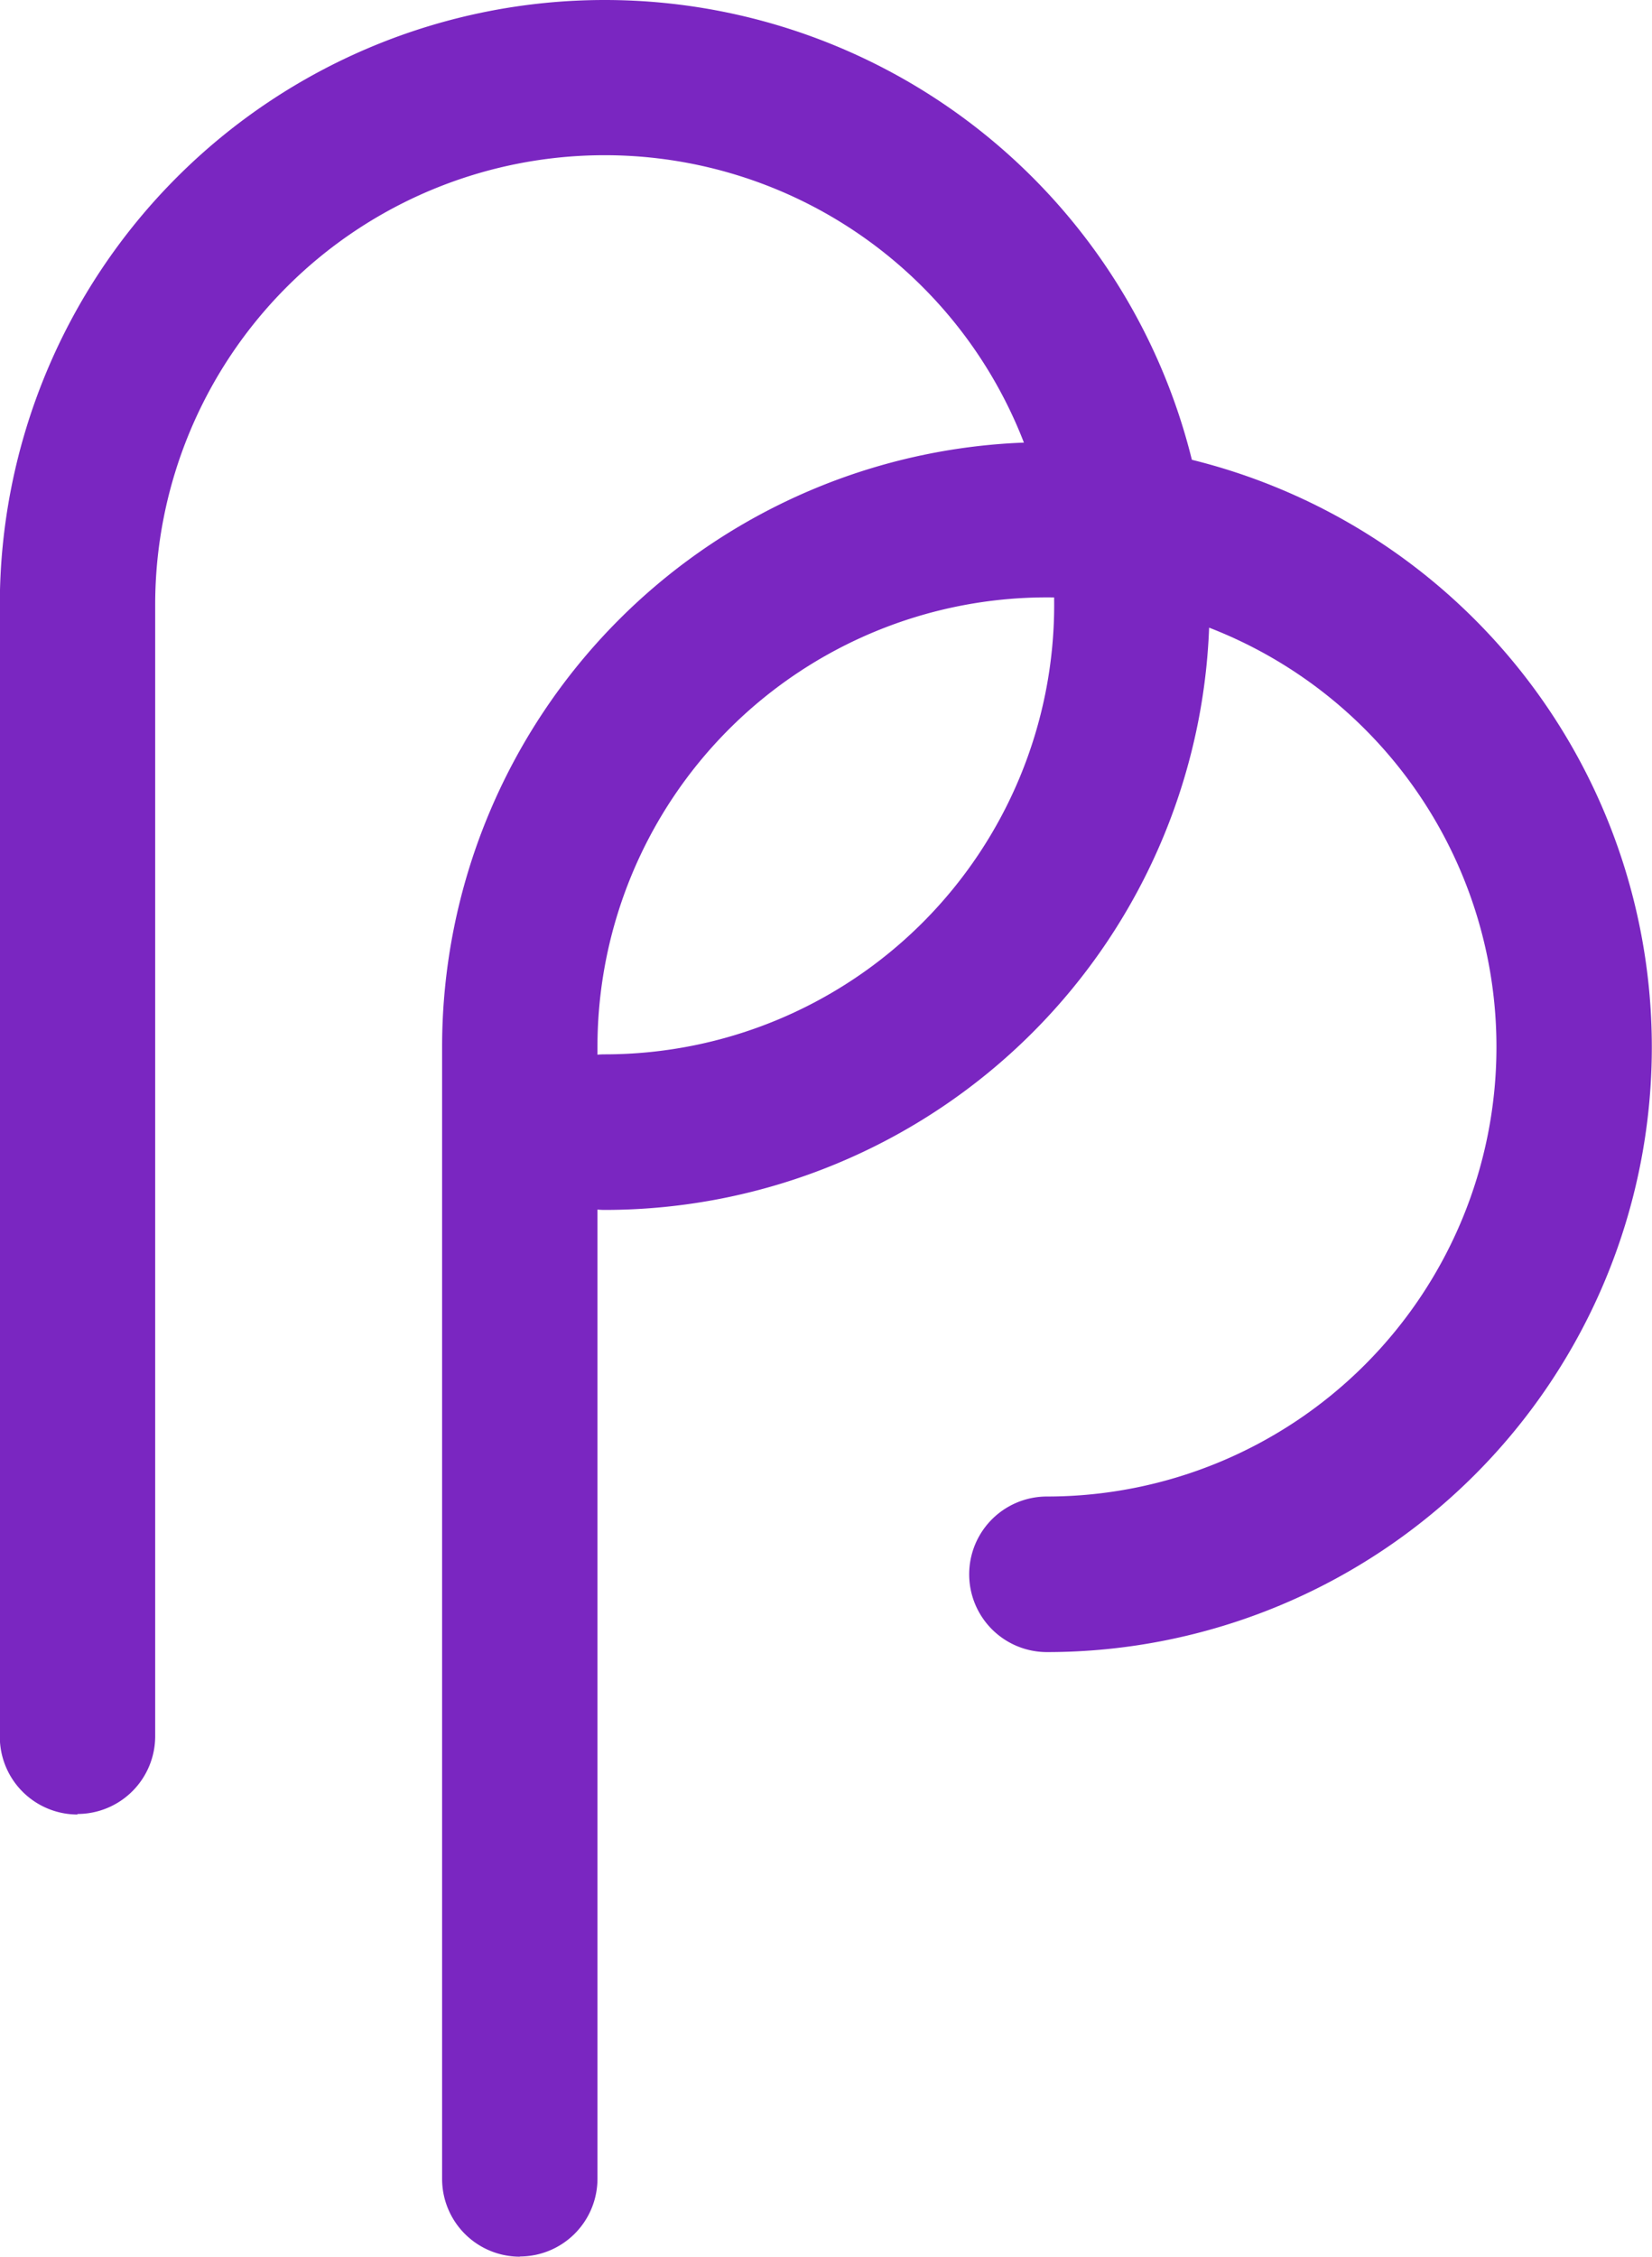
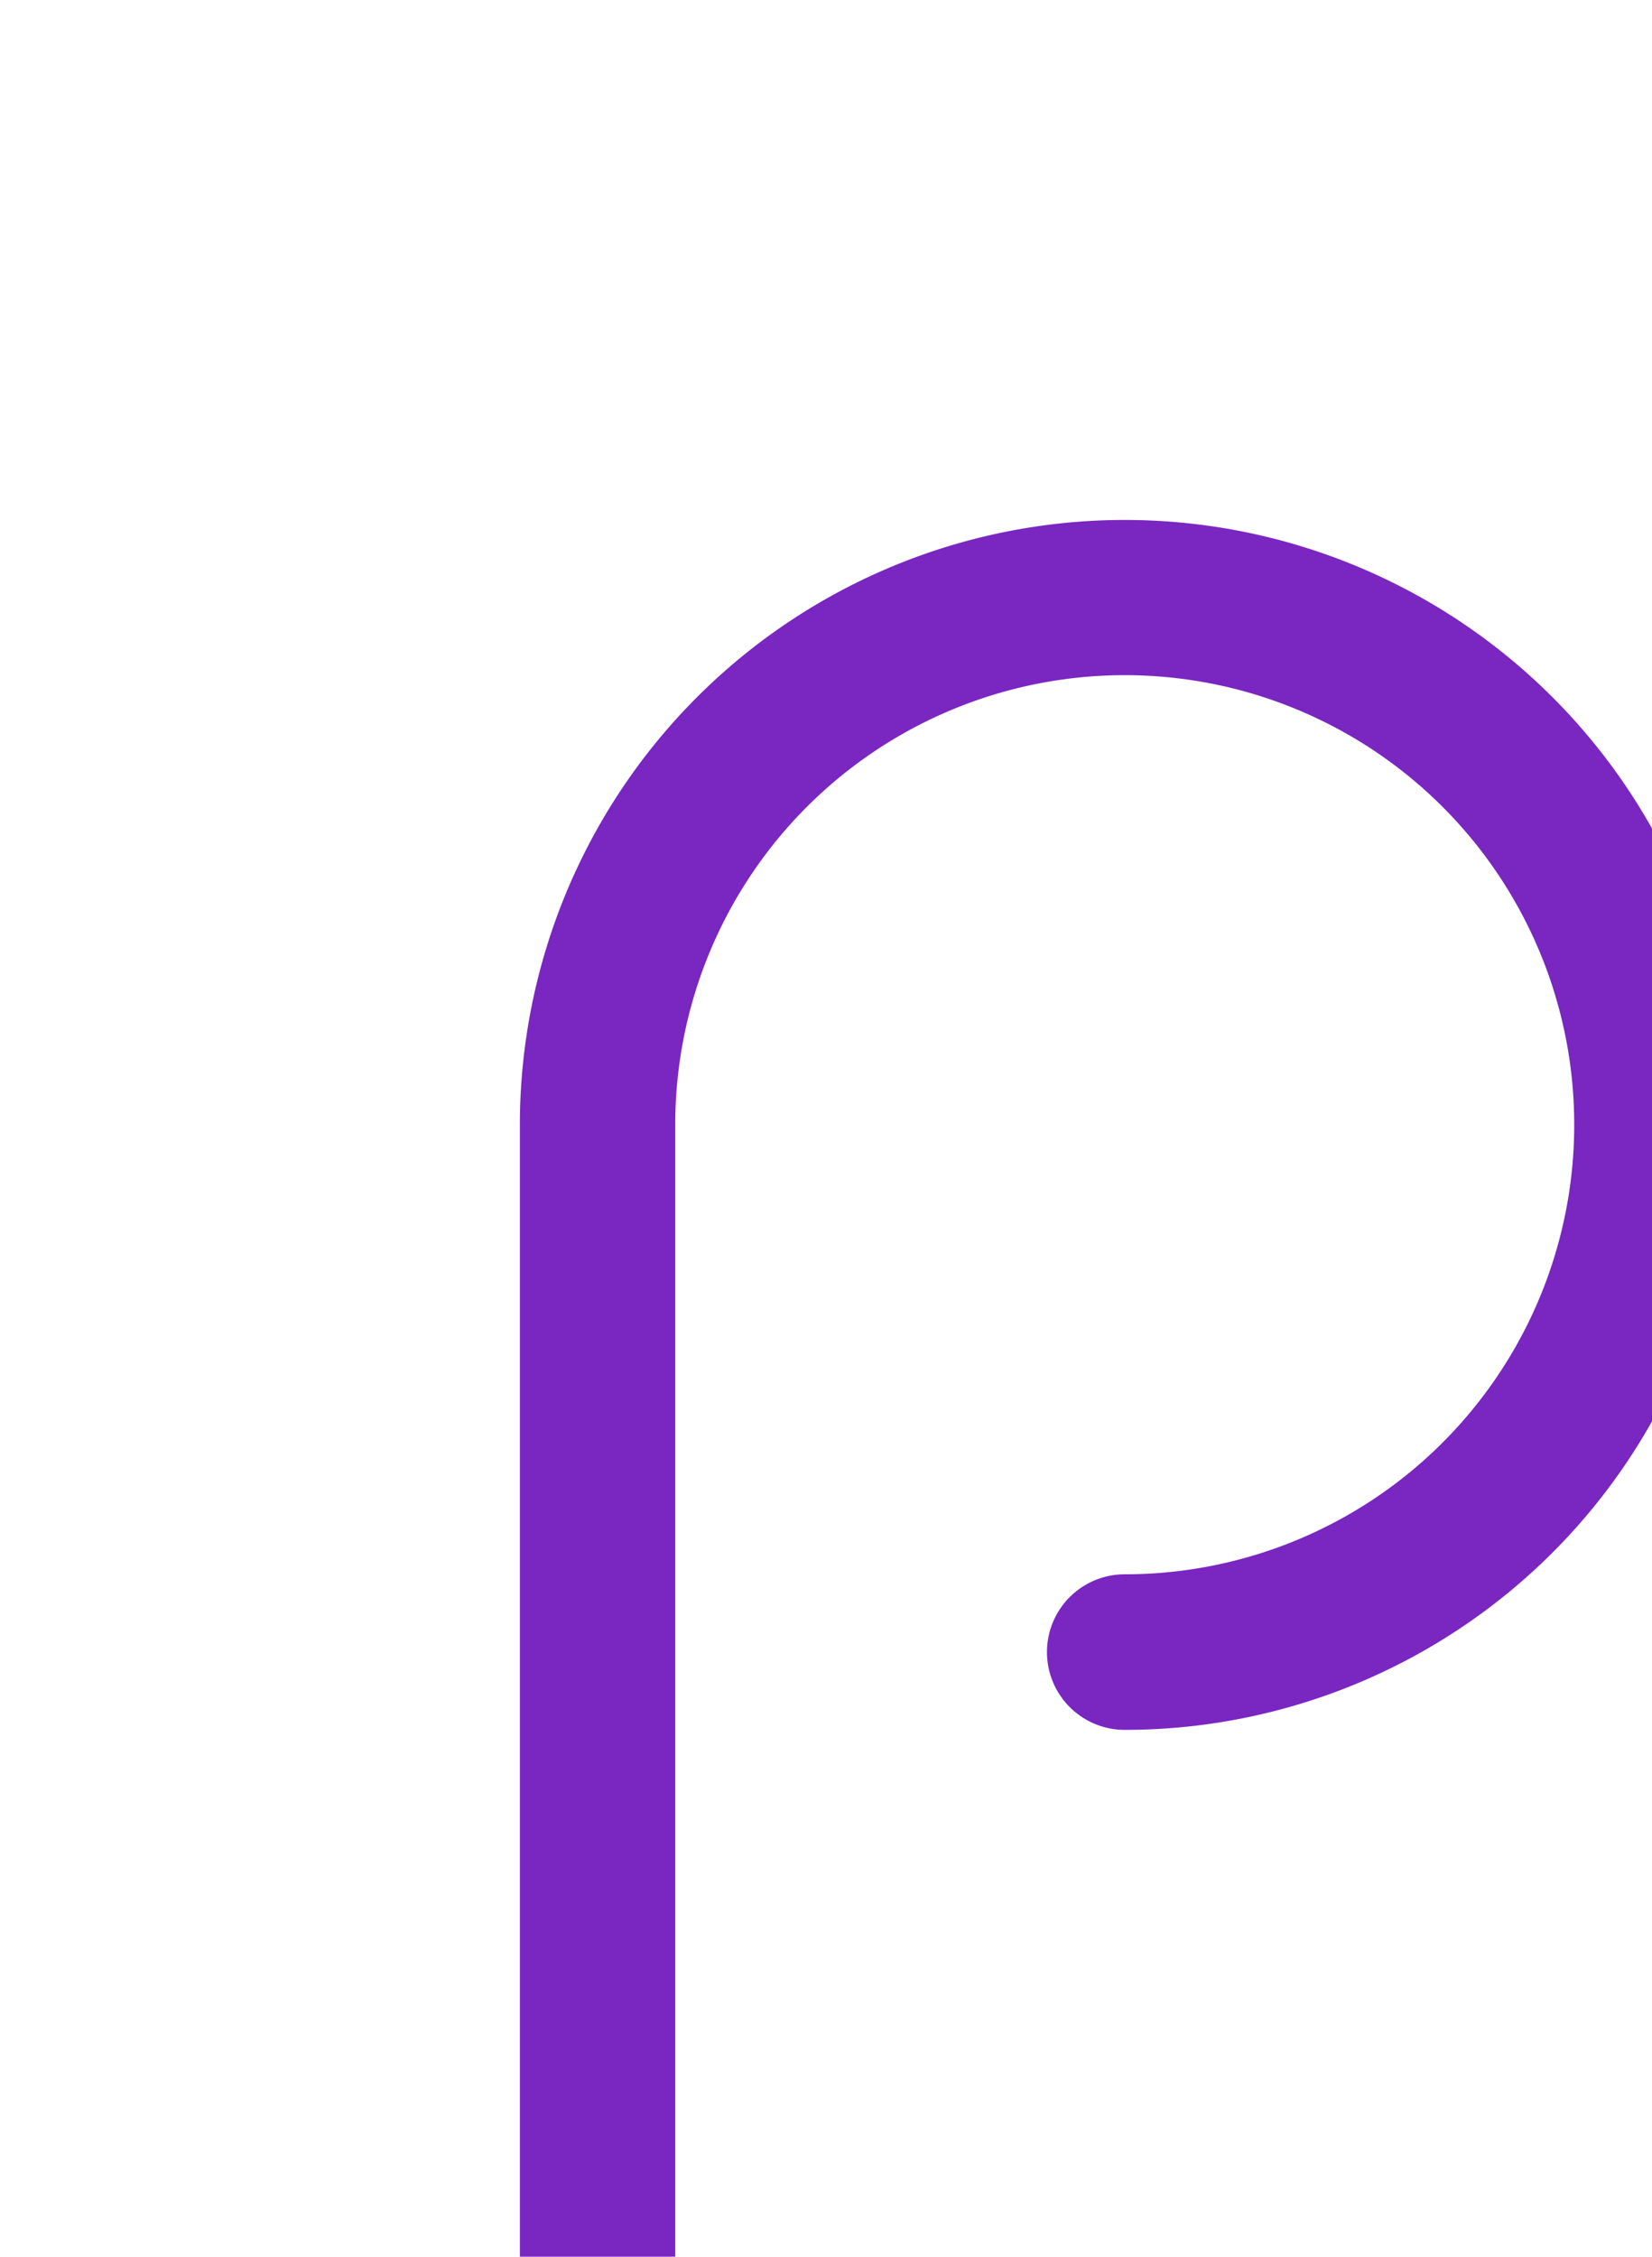
<svg xmlns="http://www.w3.org/2000/svg" width="9.155" height="12.504" viewBox="0 0 9.155 12.504">
  <g id="PP_SYMBOL_BILA" transform="translate(-81.47 -111.28)">
-     <path id="Path_15" data-name="Path 15" d="M195.991,235.414a.431.431,0,0,1-.431-.431v-6.271a3.352,3.352,0,1,1,3.352,3.352.431.431,0,1,1,0-.862,2.491,2.491,0,1,0-2.491-2.491v6.271a.431.431,0,0,1-.431.431Z" transform="translate(-111.64 -111.63)" fill="#7A26C1" />
-     <path id="Path_16" data-name="Path 16" d="M81.9,121.334a.431.431,0,0,1-.431-.431v-6.271a3.352,3.352,0,1,1,3.352,3.352.431.431,0,1,1,0-.862,2.491,2.491,0,1,0-2.491-2.491V120.9a.431.431,0,0,1-.431.431Z" fill="#7A26C1" />
+     <path id="Path_15" data-name="Path 15" d="M195.991,235.414v-6.271a3.352,3.352,0,1,1,3.352,3.352.431.431,0,1,1,0-.862,2.491,2.491,0,1,0-2.491-2.491v6.271a.431.431,0,0,1-.431.431Z" transform="translate(-111.64 -111.63)" fill="#7A26C1" />
  </g>
</svg>